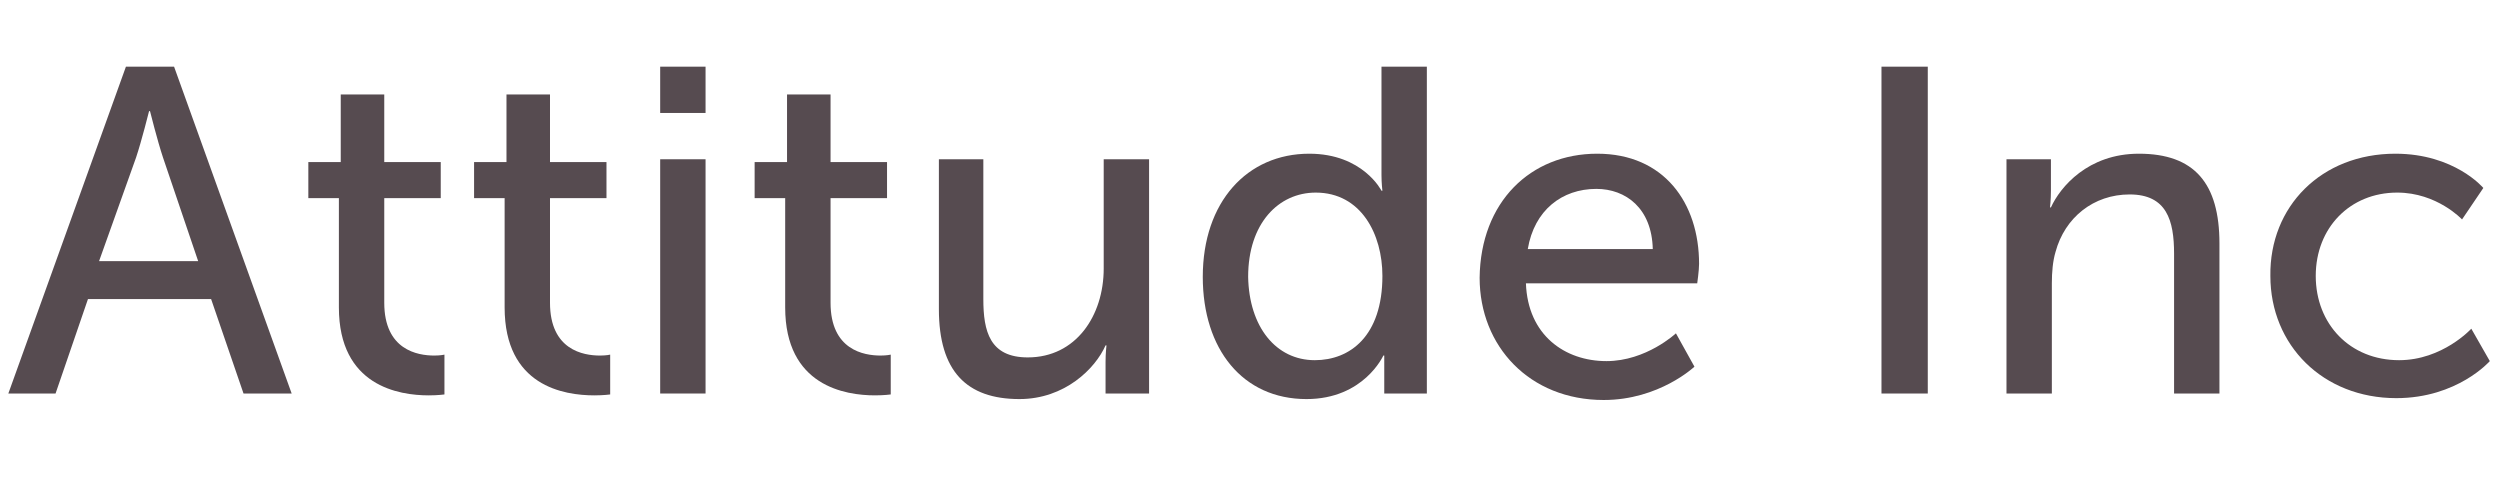
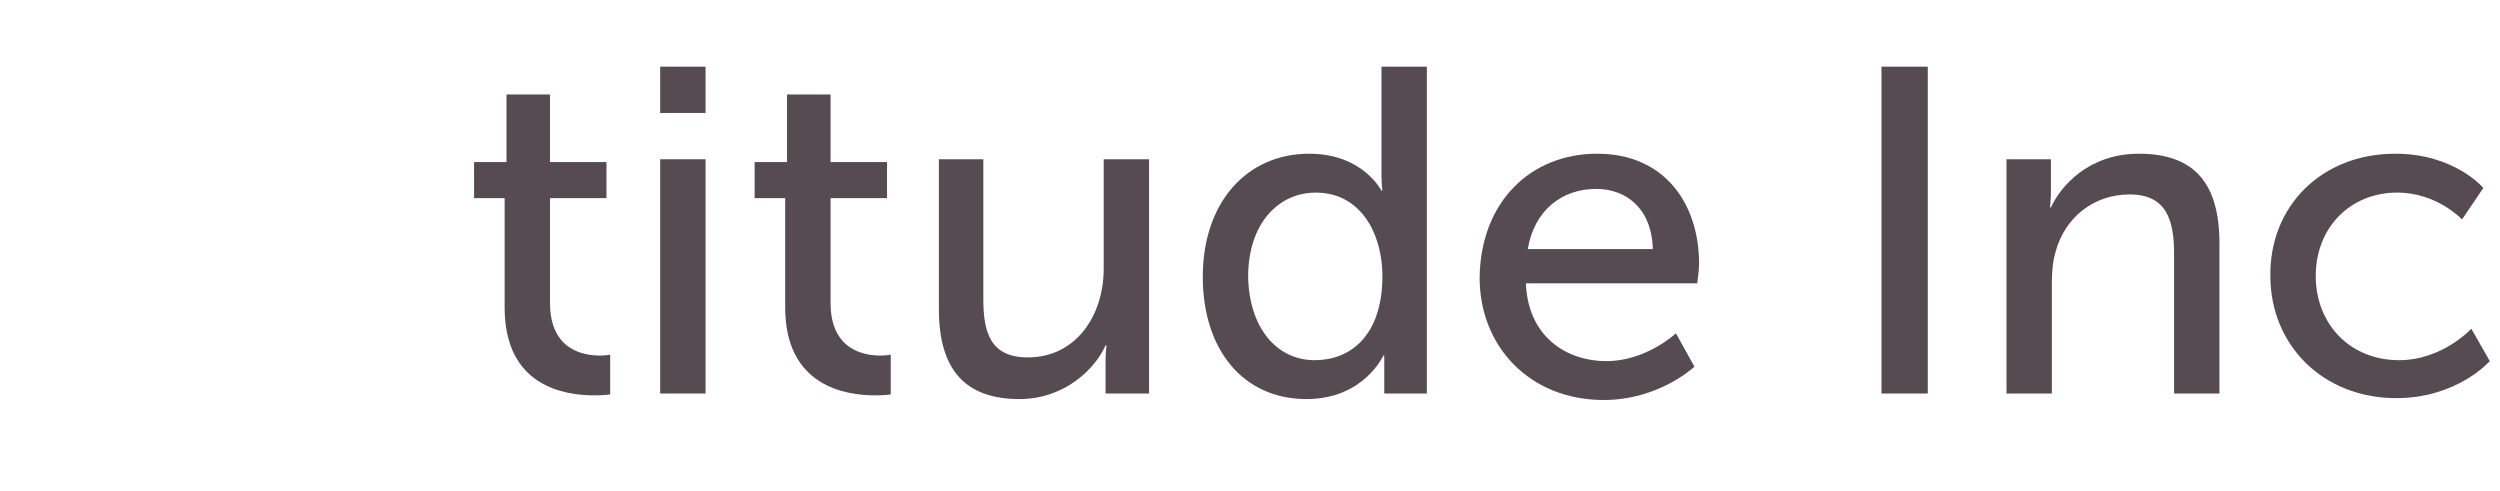
<svg xmlns="http://www.w3.org/2000/svg" version="1.1" id="Layer_1" x="0px" y="0px" viewBox="0 0 270 53" style="enable-background:new 0 0 270 53;" xml:space="preserve">
  <style type="text/css">
	.st0{enable-background:new    ;}
	.st1{fill:#564B50;}
</style>
  <g>
    <g class="st0">
-       <path class="st1" d="M22.8,32.3H9.5L6,42.5H0.9L13.6,7.2h5.2l12.7,35.3h-5.2L22.8,32.3z M16.1,12c0,0-0.8,3.2-1.4,5l-4,11.2h10.7    L17.6,17c-0.6-1.8-1.4-5-1.4-5H16.1z" />
-       <path class="st1" d="M36.6,21.4h-3.3v-3.9h3.5v-7.3h4.7v7.3h6.1v3.9h-6.1v11.3c0,5.1,3.6,5.7,5.4,5.7c0.7,0,1.1-0.1,1.1-0.1v4.3    c0,0-0.7,0.1-1.7,0.1c-3.2,0-9.7-1-9.7-9.5V21.4z" />
      <path class="st1" d="M54.5,21.4h-3.3v-3.9h3.5v-7.3h4.7v7.3h6.1v3.9h-6.1v11.3c0,5.1,3.6,5.7,5.4,5.7c0.7,0,1.1-0.1,1.1-0.1v4.3    c0,0-0.7,0.1-1.7,0.1c-3.3,0-9.7-1-9.7-9.5V21.4z" />
      <path class="st1" d="M71.3,7.2h4.9v5h-4.9V7.2z M71.3,17.2h4.9v25.3h-4.9V17.2z" />
      <path class="st1" d="M84.8,21.4h-3.3v-3.9H85v-7.3h4.7v7.3h6.1v3.9h-6.1v11.3c0,5.1,3.6,5.7,5.4,5.7c0.7,0,1.1-0.1,1.1-0.1v4.3    c0,0-0.7,0.1-1.7,0.1c-3.2,0-9.7-1-9.7-9.5V21.4z" />
      <path class="st1" d="M101.3,17.2h4.9v15.1c0,3.5,0.7,6.3,4.8,6.3c5.2,0,8.2-4.5,8.2-9.6V17.2h4.9v25.3h-4.7v-3.4    c0-1,0.1-1.8,0.1-1.8h-0.1c-1.1,2.5-4.4,5.8-9.3,5.8c-5.7,0-8.7-3-8.7-9.7V17.2z" />
      <path class="st1" d="M141.4,16.6c5.8,0,7.8,4,7.8,4h0.1c0,0-0.1-0.8-0.1-1.7V7.2h4.9v35.3h-4.6v-2.4c0-1,0-1.7,0-1.7h-0.1    c0,0-2.1,4.7-8.3,4.7c-6.9,0-11.2-5.4-11.2-13.2C129.9,21.8,134.7,16.6,141.4,16.6z M142,38.9c3.8,0,7.3-2.6,7.3-9.1    c0-4.5-2.3-9-7.2-9c-4,0-7.3,3.3-7.3,9.1C134.9,35.3,137.8,38.9,142,38.9z" />
      <path class="st1" d="M172.5,16.6c7.2,0,11,5.3,11,11.9c0,0.7-0.2,2.1-0.2,2.1h-18.5c0.2,5.6,4.2,8.4,8.7,8.4c4.3,0,7.5-3,7.5-3    l2,3.6c0,0-3.8,3.6-9.8,3.6c-8,0-13.4-5.8-13.4-13.2C159.9,21.8,165.3,16.6,172.5,16.6z M178.5,26.9c-0.1-4.4-2.9-6.5-6.1-6.5    c-3.7,0-6.7,2.3-7.4,6.5H178.5z" />
      <path class="st1" d="M203.2,7.2h5v35.3h-5V7.2z" />
      <path class="st1" d="M216.8,17.2h4.7v3.4c0,1-0.1,1.8-0.1,1.8h0.1c1-2.2,4-5.8,9.5-5.8c6,0,8.7,3.2,8.7,9.7v16.2h-4.9V27.4    c0-3.6-0.8-6.4-4.8-6.4c-3.9,0-7,2.5-8,6.2c-0.3,1-0.4,2.2-0.4,3.4v11.9h-4.9V17.2z" />
      <path class="st1" d="M258.7,16.6c6.4,0,9.5,3.7,9.5,3.7l-2.3,3.4c0,0-2.7-2.9-7-2.9c-5.1,0-8.8,3.8-8.8,9c0,5.2,3.7,9.1,9,9.1    c4.7,0,7.8-3.4,7.8-3.4l2,3.5c0,0-3.5,4-10.1,4c-7.9,0-13.6-5.7-13.6-13.2C245.1,22.3,250.7,16.6,258.7,16.6z" />
    </g>
  </g>
</svg>